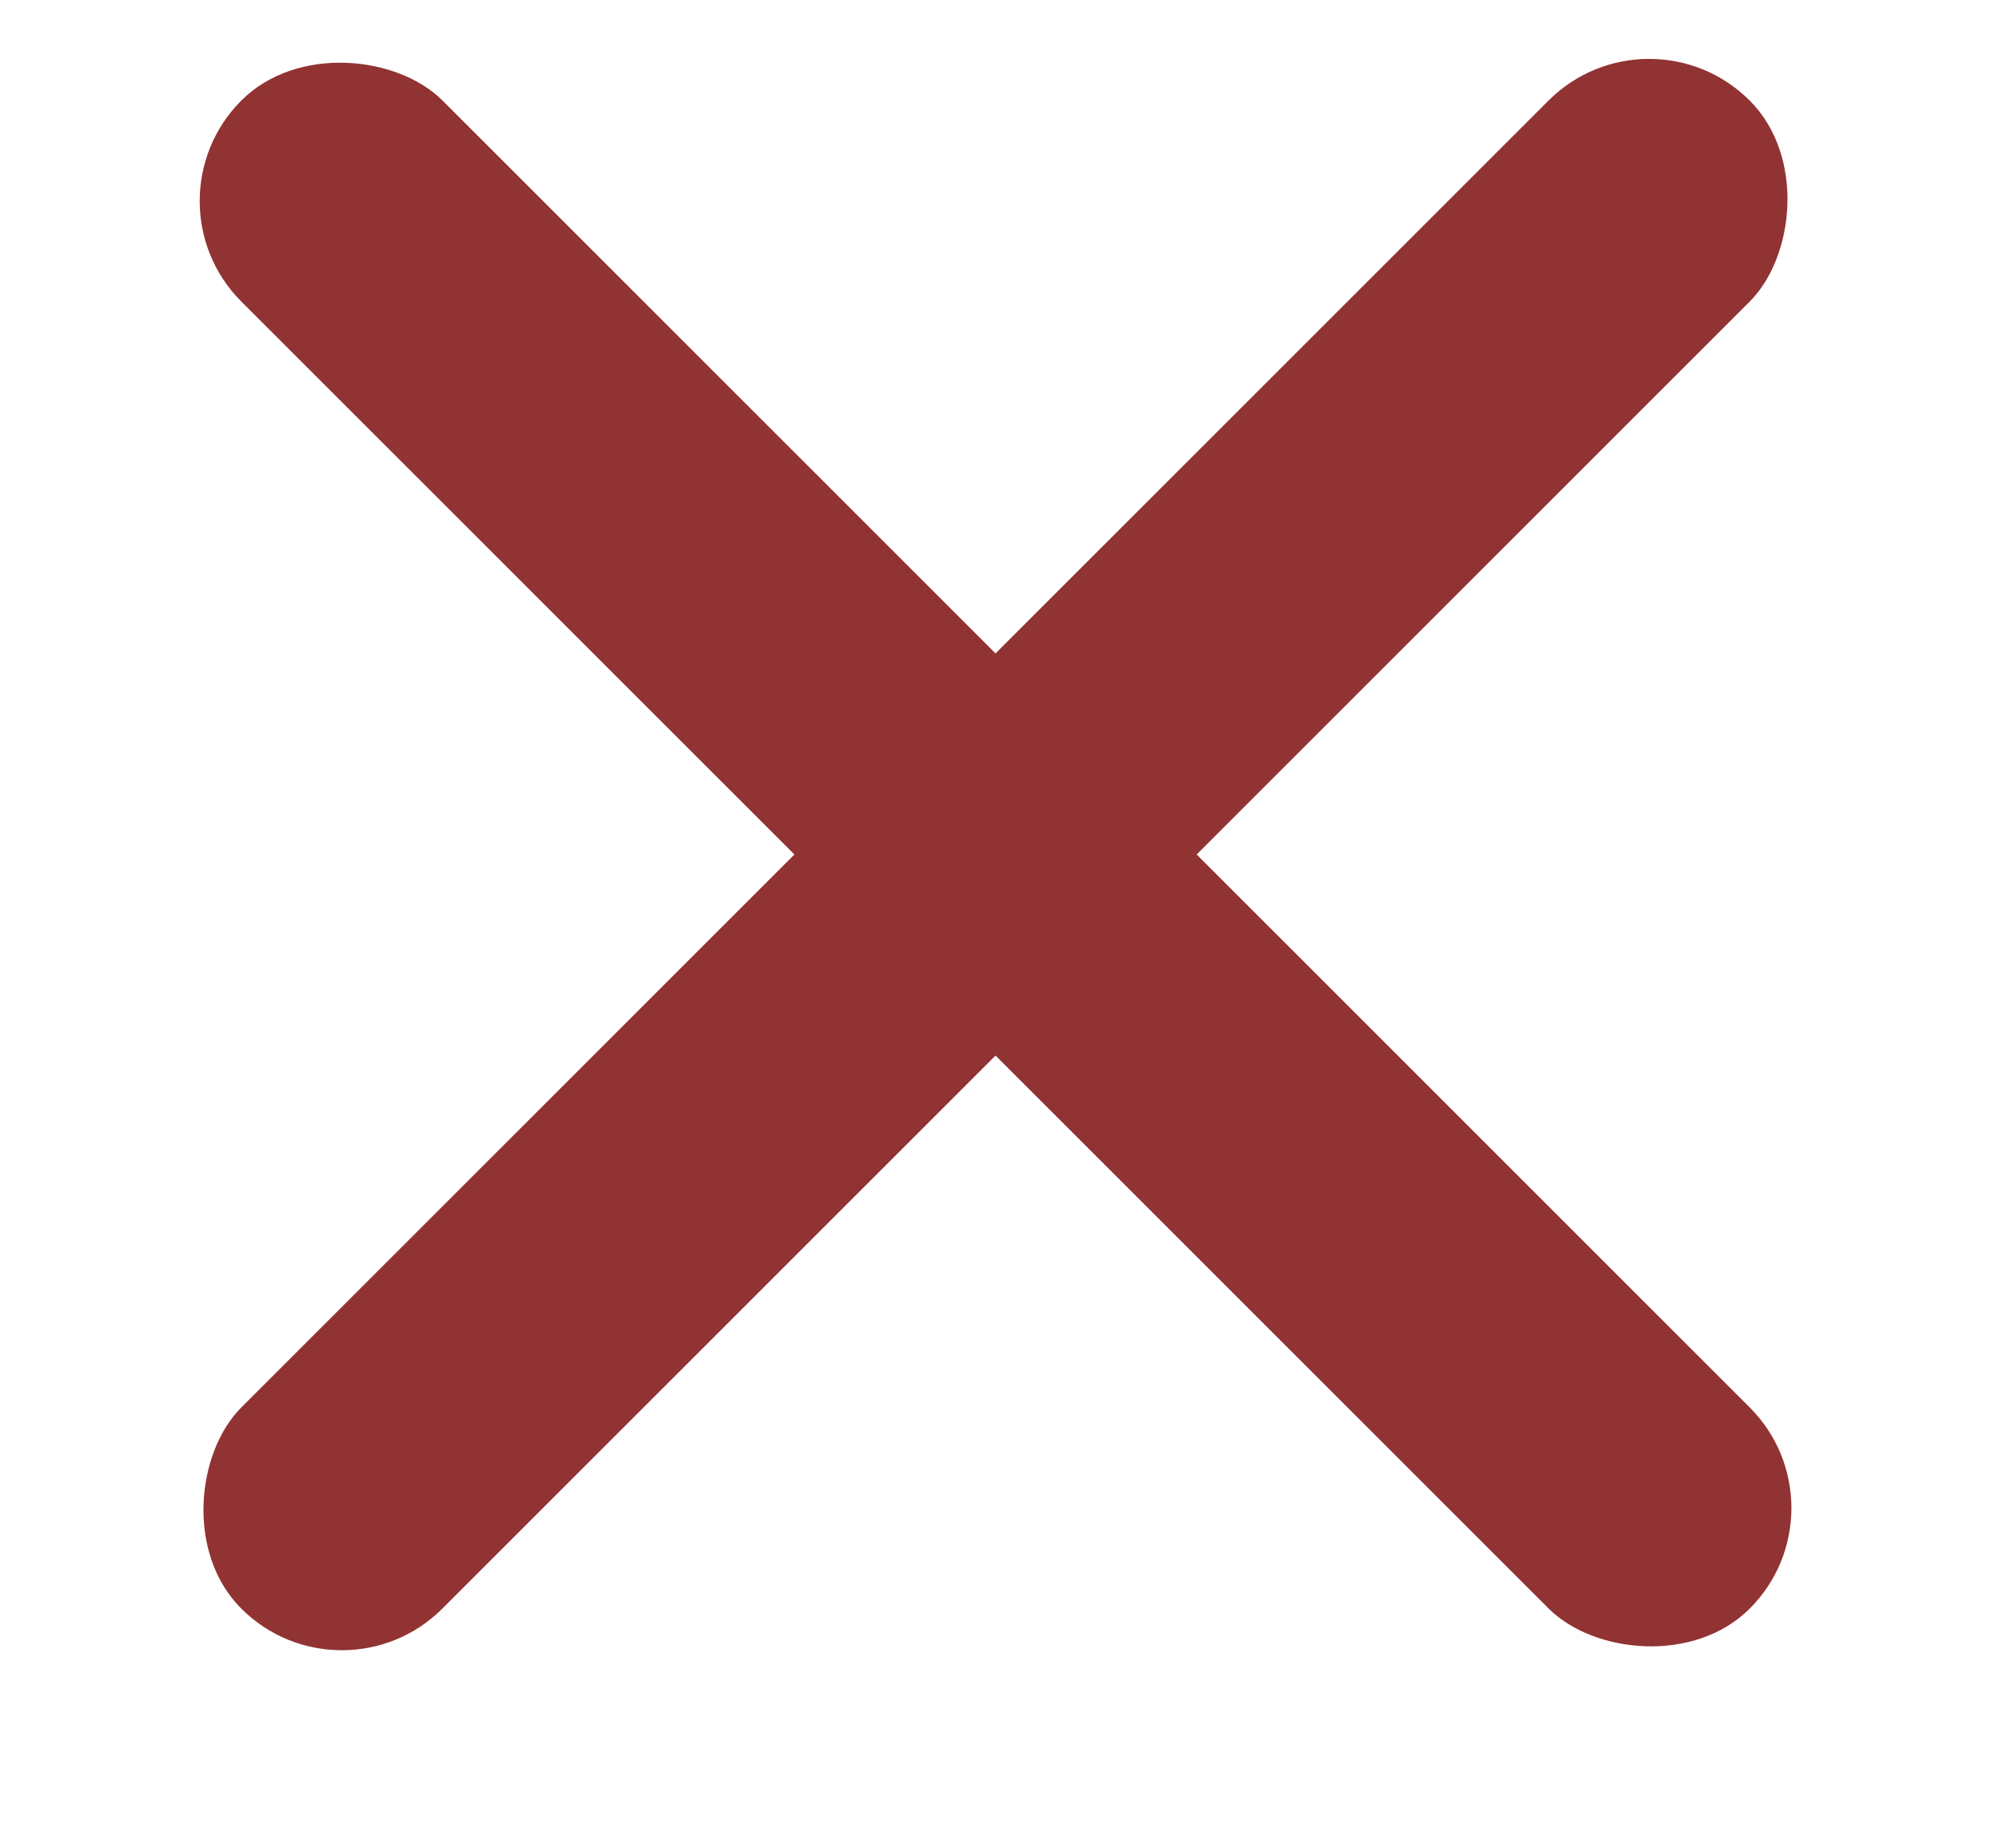
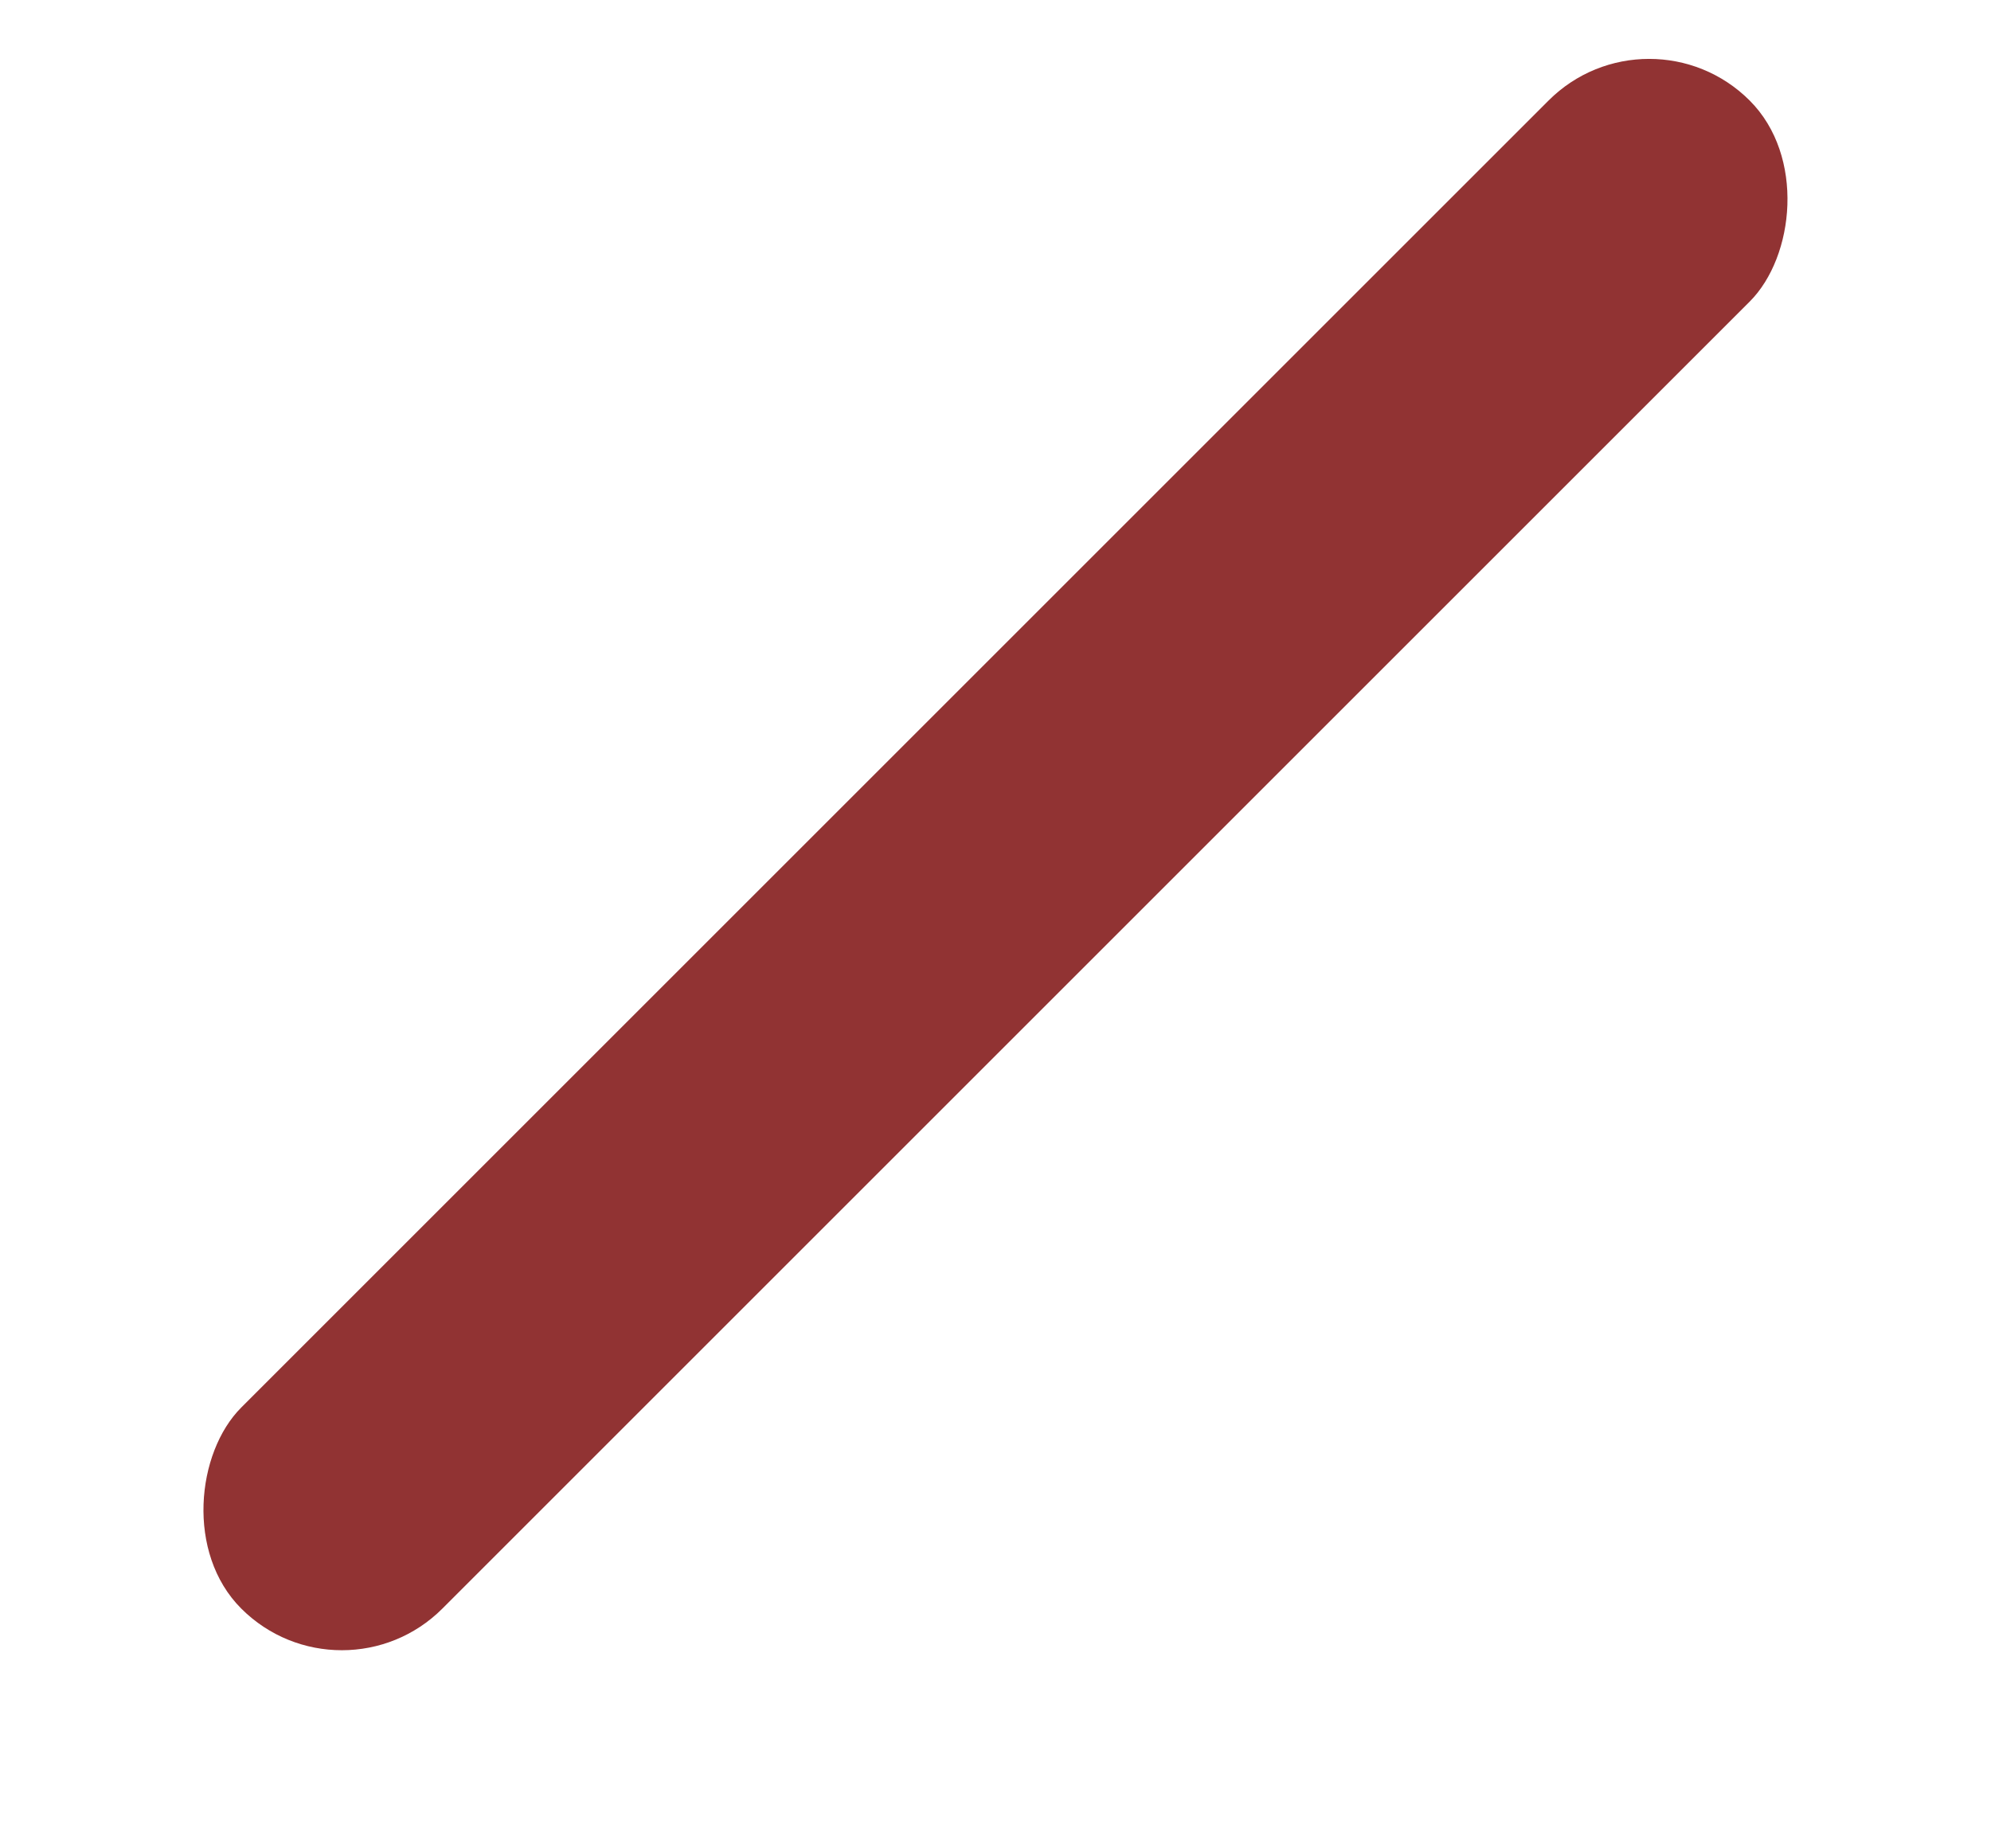
<svg xmlns="http://www.w3.org/2000/svg" width="14" height="13" viewBox="0 0 14 13" fill="none">
-   <rect x="0.99" y="1.414" width="2" height="15" rx="1" transform="rotate(-45 0.99 1.414)" fill="#913333" />
  <rect x="11.596" width="2" height="15" rx="1" transform="rotate(45 11.596 0)" fill="#913333" />
</svg>